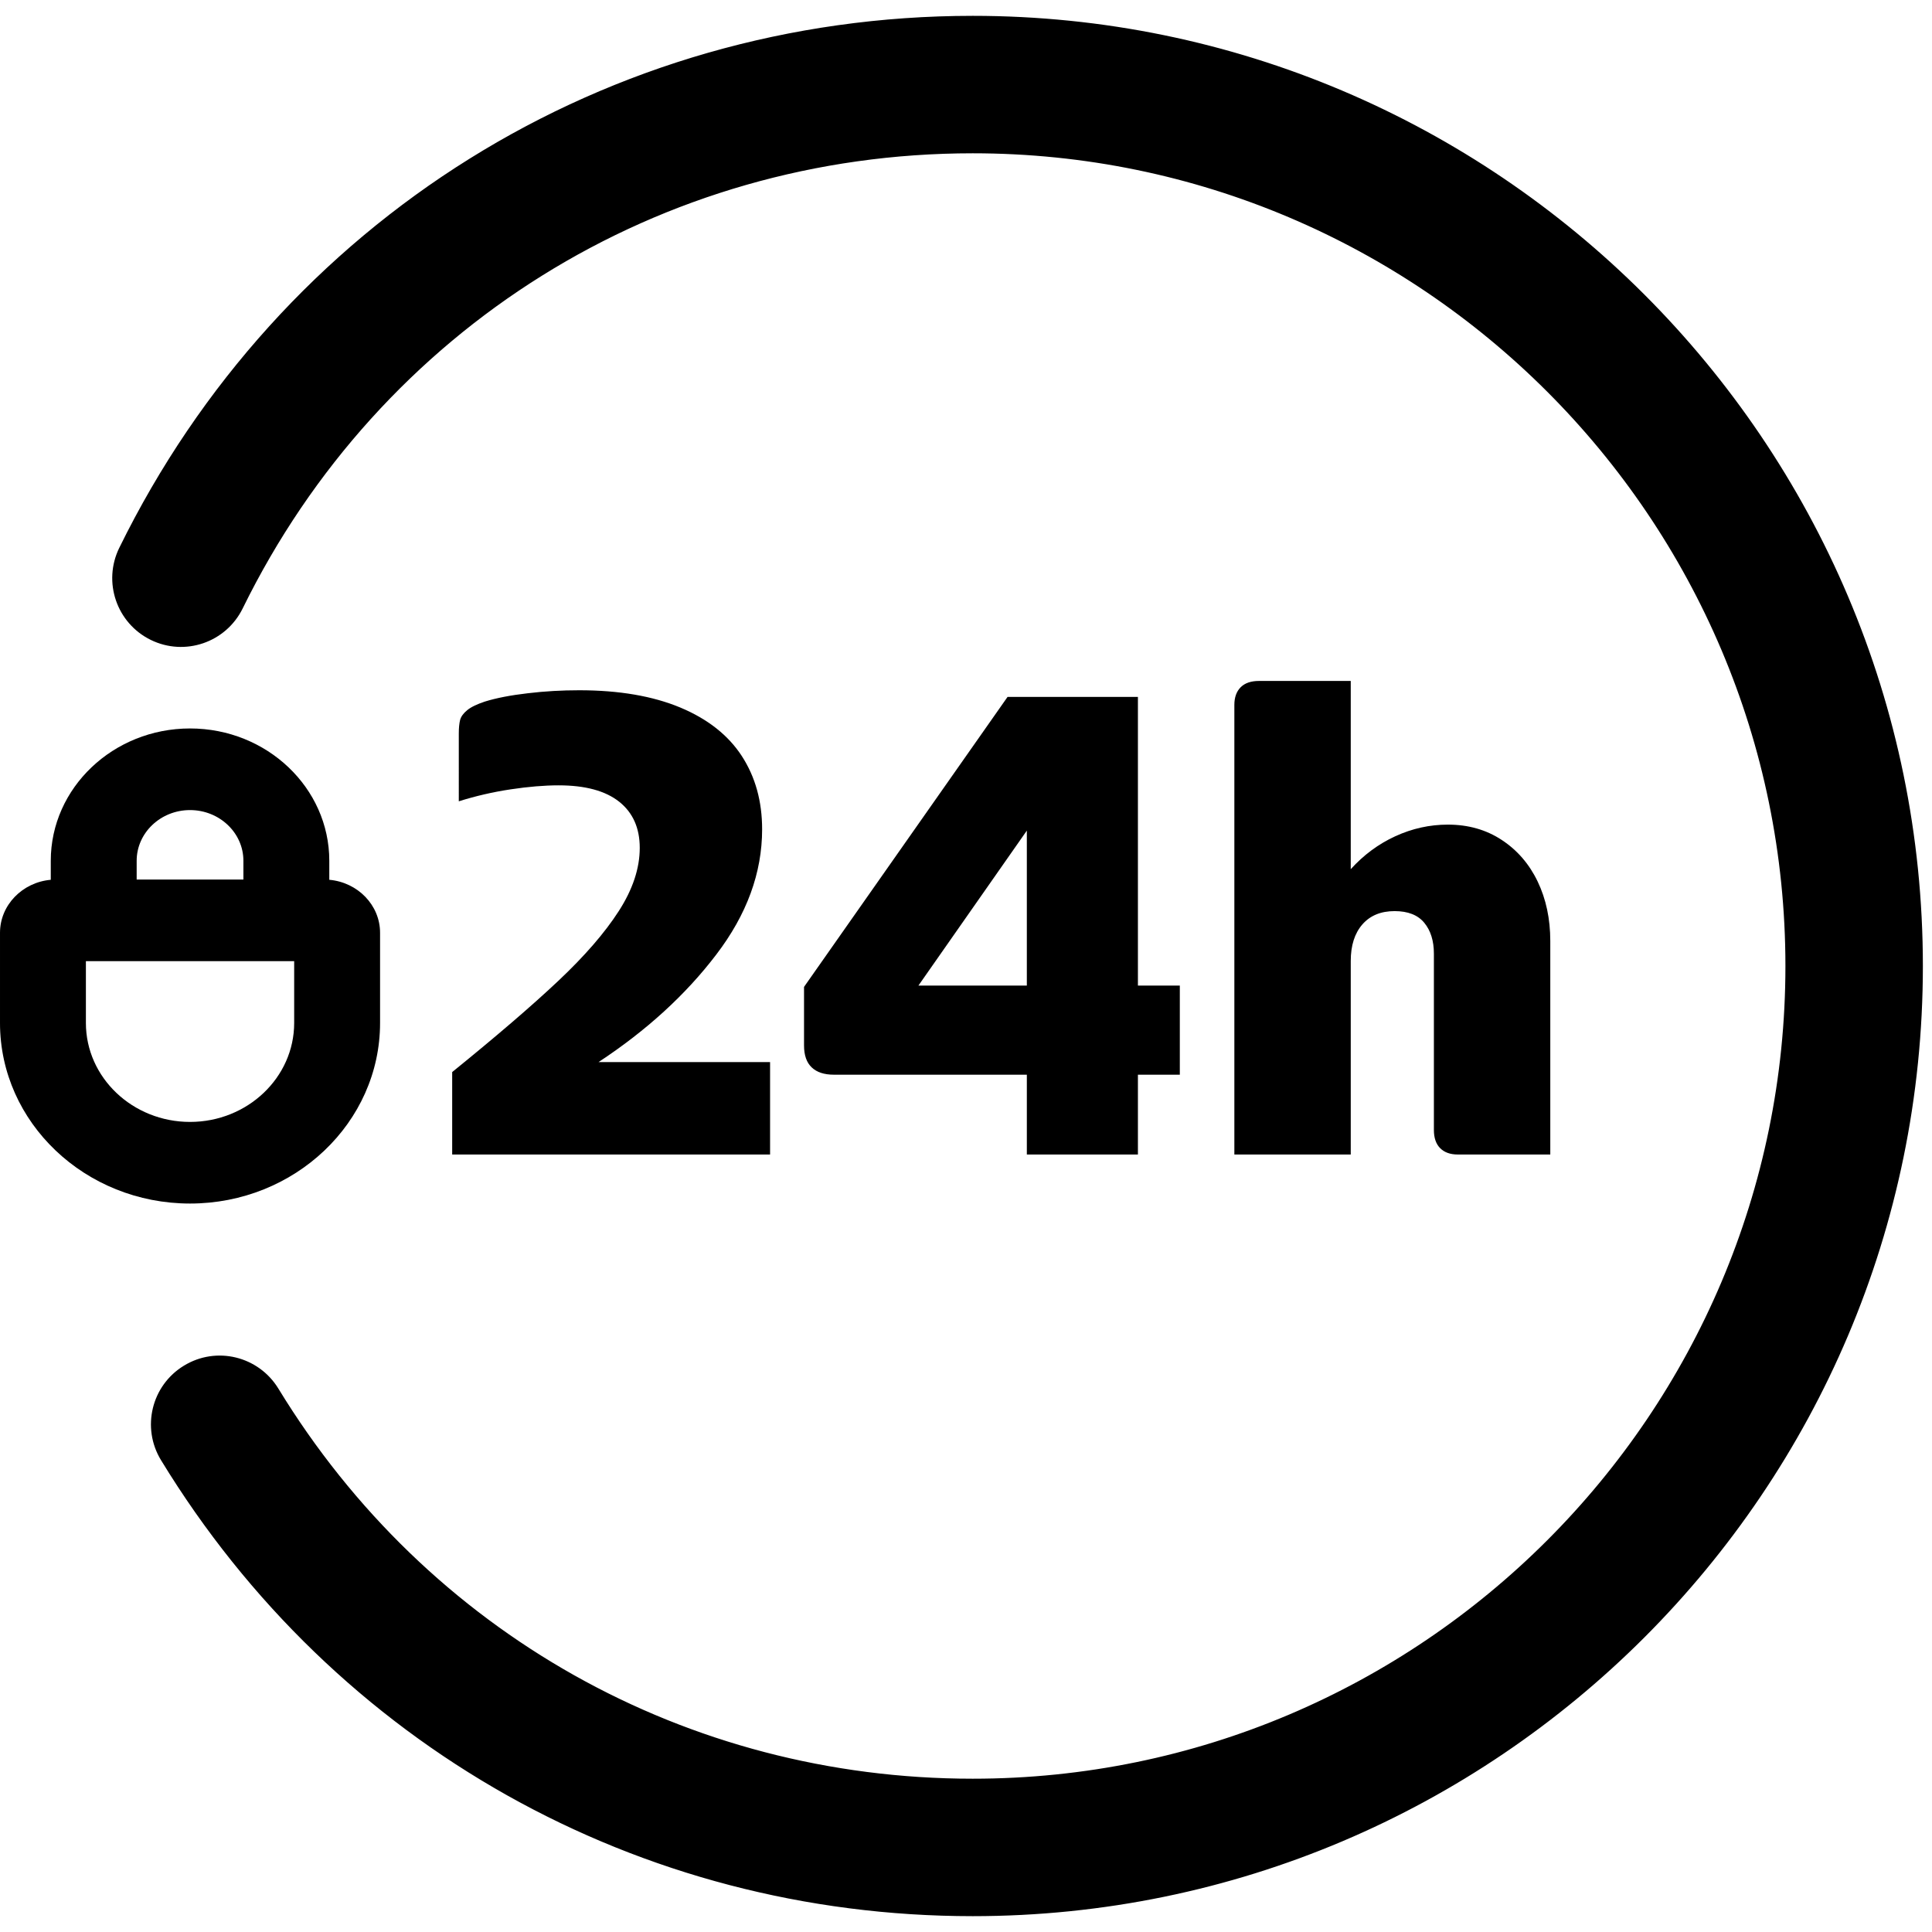
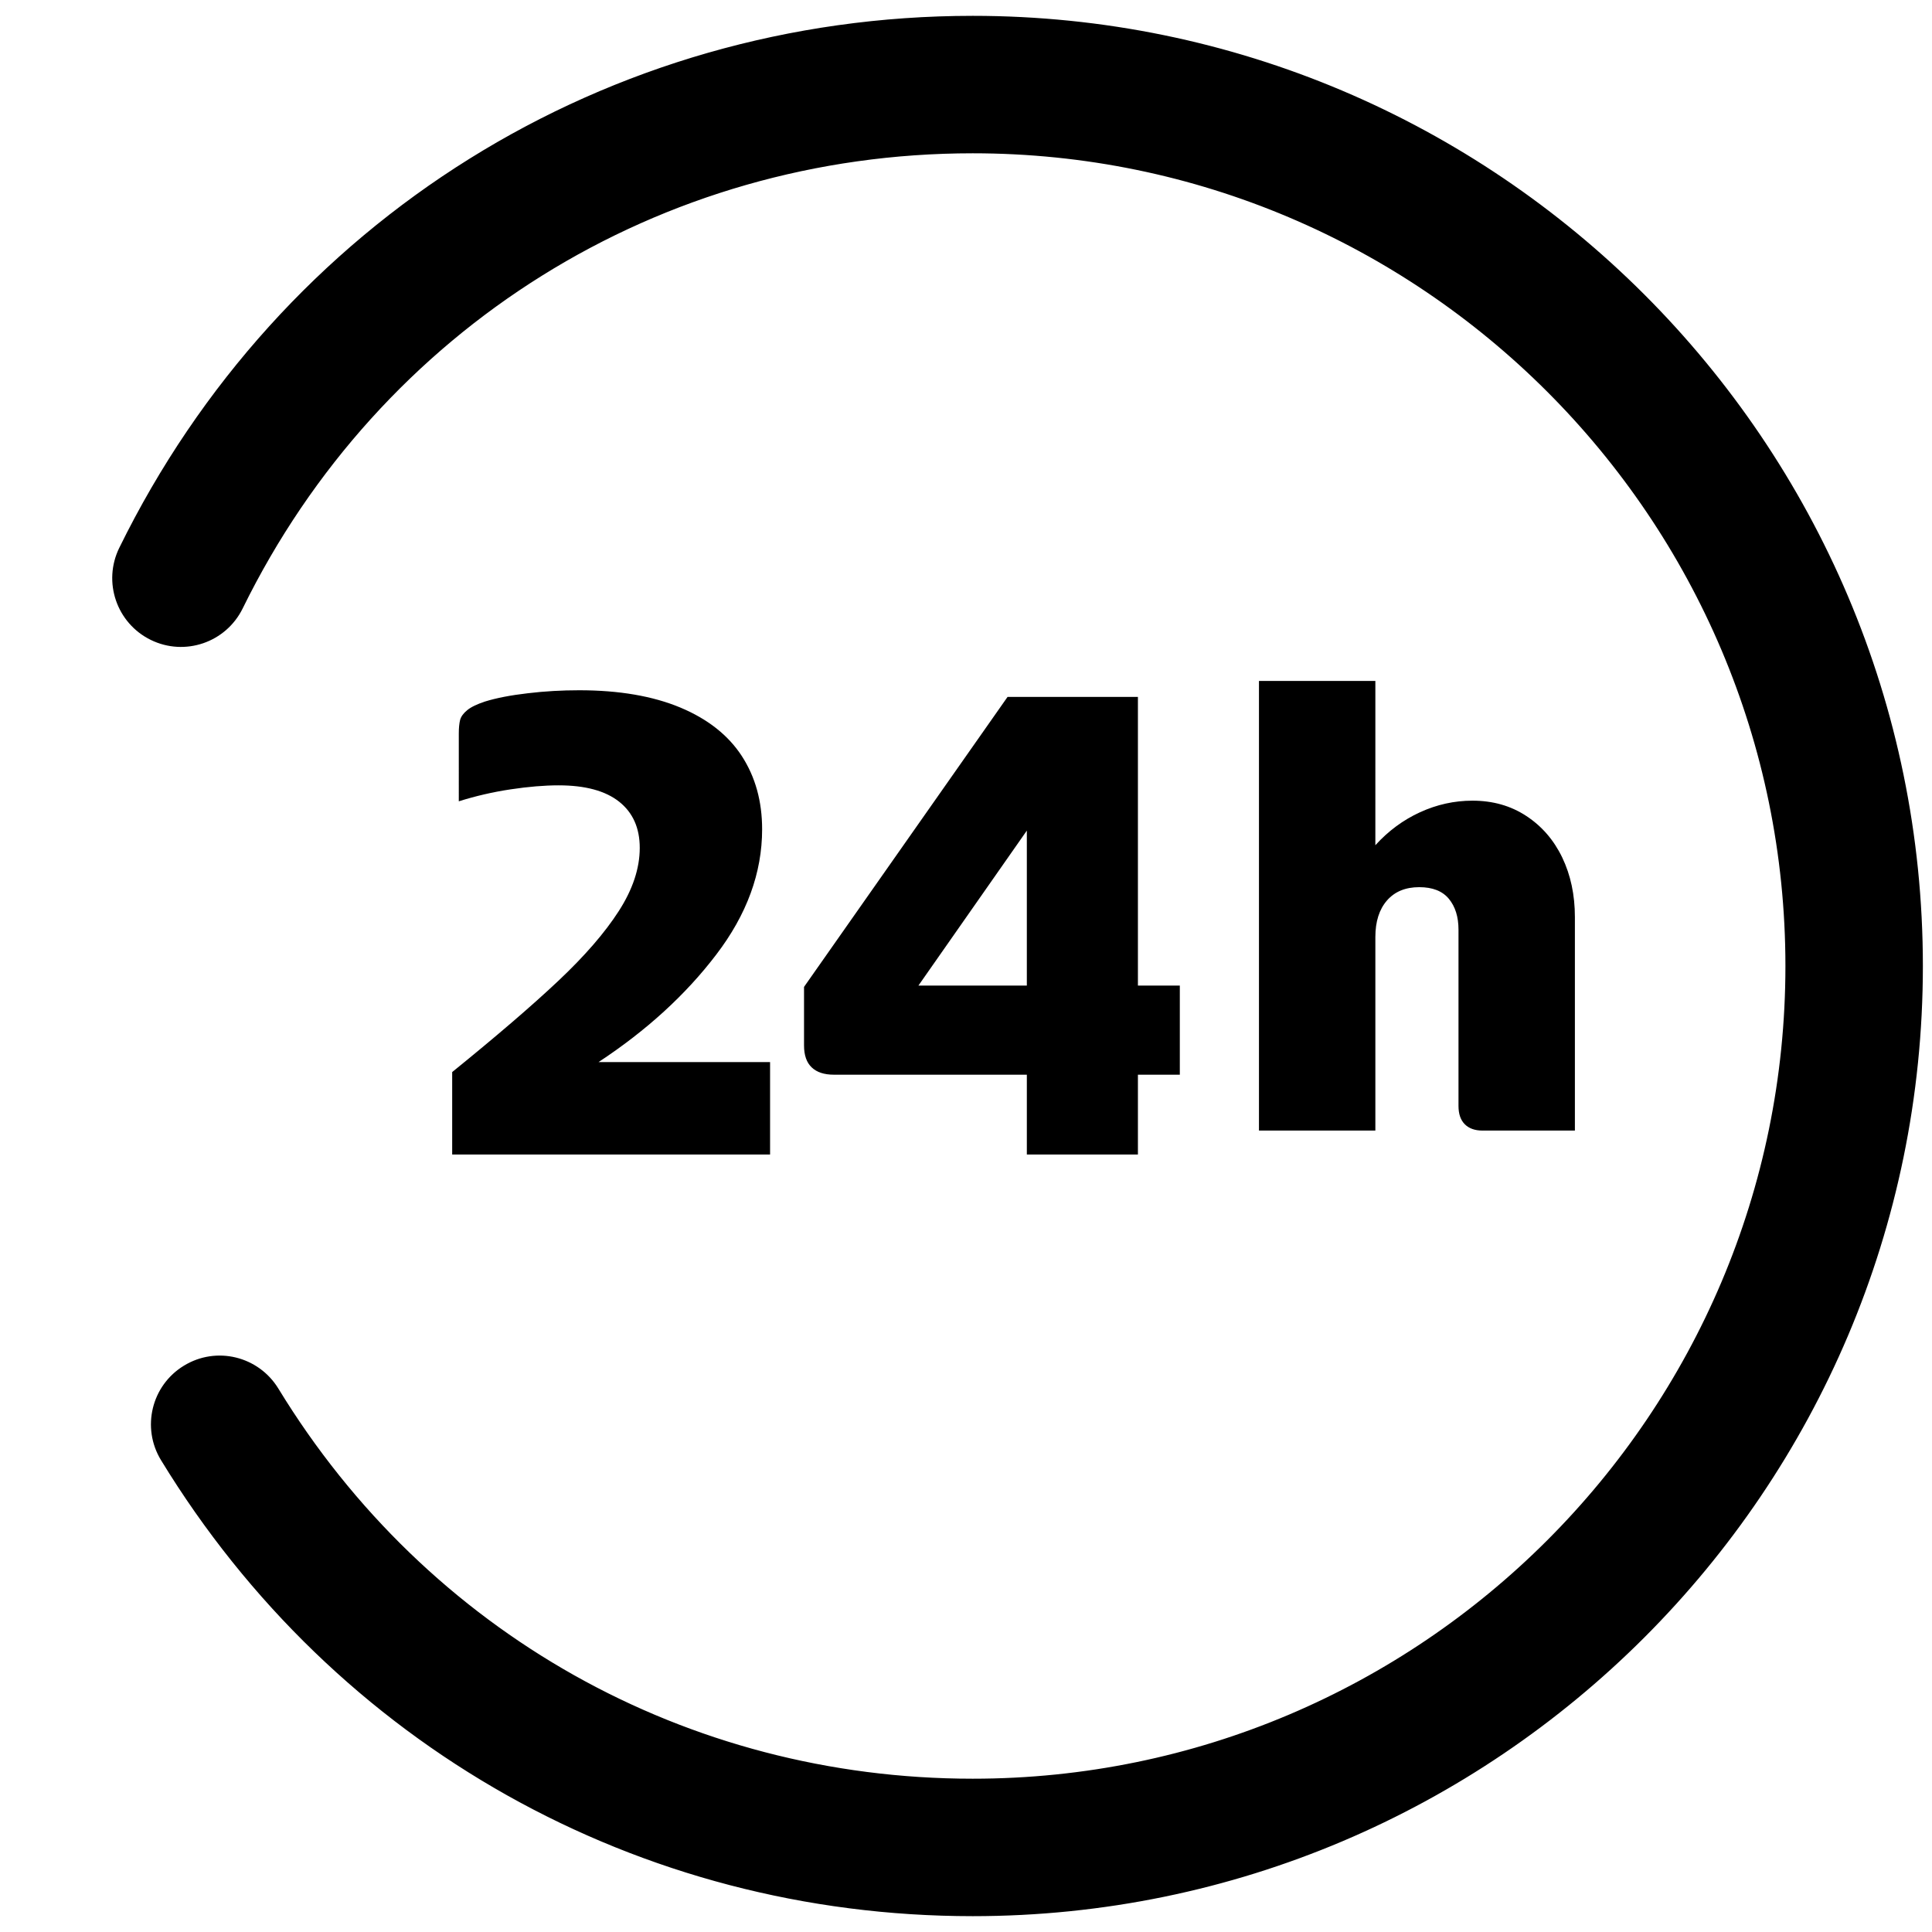
<svg xmlns="http://www.w3.org/2000/svg" width="61" height="61" viewBox="0 0 61 61">
  <g fill="none" fill-rule="evenodd">
    <g fill="#000">
      <g>
        <g>
          <g>
            <g>
-               <path d="M17.627 29.97c-.833.785-1.95 1.744-3.35 2.879v2.603h10.037v-2.918h-5.416c1.512-.995 2.75-2.125 3.715-3.392.968-1.267 1.45-2.586 1.45-3.958 0-.883-.213-1.652-.64-2.311-.427-.658-1.075-1.17-1.942-1.533-.87-.363-1.934-.546-3.193-.546-.546 0-1.088.03-1.628.095-.538.062-.99.15-1.354.263-.251.084-.438.174-.556.272-.12.099-.193.2-.222.305-.027.105-.042.249-.042.43V24.3c.534-.168 1.079-.294 1.64-.378.558-.084 1.063-.126 1.511-.126.84 0 1.476.172 1.91.515.434.344.652.83.652 1.46 0 .643-.22 1.308-.662 1.995-.44.685-1.078 1.42-1.91 2.204M32.42 30.118h-3.422l3.423-4.893v4.893zm-.608-9.114l-6.426 9.156v1.848c0 .308.08.54.242.693.16.154.395.231.703.231h6.09v2.52h3.507v-2.52h1.323v-2.814h-1.323v-9.114h-4.116zM39.75 20.5c-.252 0-.445.066-.578.199-.133.134-.199.32-.199.557v14.196h3.675v-6.111c0-.489.123-.874.367-1.154.245-.281.585-.42 1.019-.42.42 0 .731.122.934.367.203.245.305.57.305.976v5.565c0 .252.066.445.199.578.133.133.319.199.557.199h2.919v-6.741c0-.699-.134-1.326-.399-1.879-.266-.554-.644-.99-1.134-1.312-.49-.323-1.058-.484-1.701-.484-.574 0-1.127.123-1.659.367-.533.245-1.001.592-1.407 1.04V20.5H39.75z" transform="translate(-1054, -572) translate(227, 227) translate(63, 324) translate(720, 0) translate(44, 22)" />
+               <path d="M17.627 29.97c-.833.785-1.95 1.744-3.35 2.879v2.603h10.037v-2.918h-5.416c1.512-.995 2.75-2.125 3.715-3.392.968-1.267 1.45-2.586 1.45-3.958 0-.883-.213-1.652-.64-2.311-.427-.658-1.075-1.17-1.942-1.533-.87-.363-1.934-.546-3.193-.546-.546 0-1.088.03-1.628.095-.538.062-.99.15-1.354.263-.251.084-.438.174-.556.272-.12.099-.193.2-.222.305-.027.105-.042.249-.042.43V24.3c.534-.168 1.079-.294 1.64-.378.558-.084 1.063-.126 1.511-.126.84 0 1.476.172 1.91.515.434.344.652.83.652 1.46 0 .643-.22 1.308-.662 1.995-.44.685-1.078 1.42-1.91 2.204M32.42 30.118h-3.422l3.423-4.893v4.893zm-.608-9.114l-6.426 9.156v1.848c0 .308.08.54.242.693.16.154.395.231.703.231h6.09v2.52h3.507v-2.52h1.323v-2.814h-1.323v-9.114h-4.116zM39.75 20.5v14.196h3.675v-6.111c0-.489.123-.874.367-1.154.245-.281.585-.42 1.019-.42.42 0 .731.122.934.367.203.245.305.57.305.976v5.565c0 .252.066.445.199.578.133.133.319.199.557.199h2.919v-6.741c0-.699-.134-1.326-.399-1.879-.266-.554-.644-.99-1.134-1.312-.49-.323-1.058-.484-1.701-.484-.574 0-1.127.123-1.659.367-.533.245-1.001.592-1.407 1.04V20.5H39.75z" transform="translate(-1054, -572) translate(227, 227) translate(63, 324) translate(720, 0) translate(44, 22)" />
              <path stroke="#000" d="M30.712 0C19.368 0 9.215 6.33 4.214 16.519c-.405.828-.064 1.828.764 2.235.828.408 1.828.065 2.235-.763C11.648 8.954 20.652 3.34 30.712 3.34c14.425 0 26.16 11.735 26.16 26.16s-11.735 26.16-26.16 26.16c-9.2 0-17.555-4.694-22.35-12.558-.482-.787-1.508-1.04-2.296-.555-.787.478-1.036 1.507-.556 2.294C10.918 53.707 20.34 59 30.712 59c16.266 0 29.5-13.234 29.5-29.5S46.978 0 30.712 0" transform="translate(-1054, -572) translate(227, 227) translate(63, 324) translate(720, 0) translate(44, 22)" />
-               <path d="M9.288 31.299c0 1.723-1.475 3.124-3.288 3.124-1.813 0-3.288-1.401-3.288-3.124v-1.952h6.576V31.3zM6 24.577c.929 0 1.685.718 1.685 1.6v.594h-3.37v-.593c0-.883.756-1.601 1.685-1.601zm4.397 2.201v-.6C10.397 23.874 8.424 22 6 22c-2.424 0-4.397 1.874-4.397 4.178v.6c-.898.08-1.603.8-1.603 1.673v2.848C0 34.443 2.691 37 6 37c3.308 0 6-2.557 6-5.701v-2.848c0-.874-.705-1.593-1.603-1.673z" transform="translate(-1054, -572) translate(227, 227) translate(63, 324) translate(720, 0) translate(44, 22)" />
            </g>
          </g>
        </g>
      </g>
    </g>
  </g>
</svg>